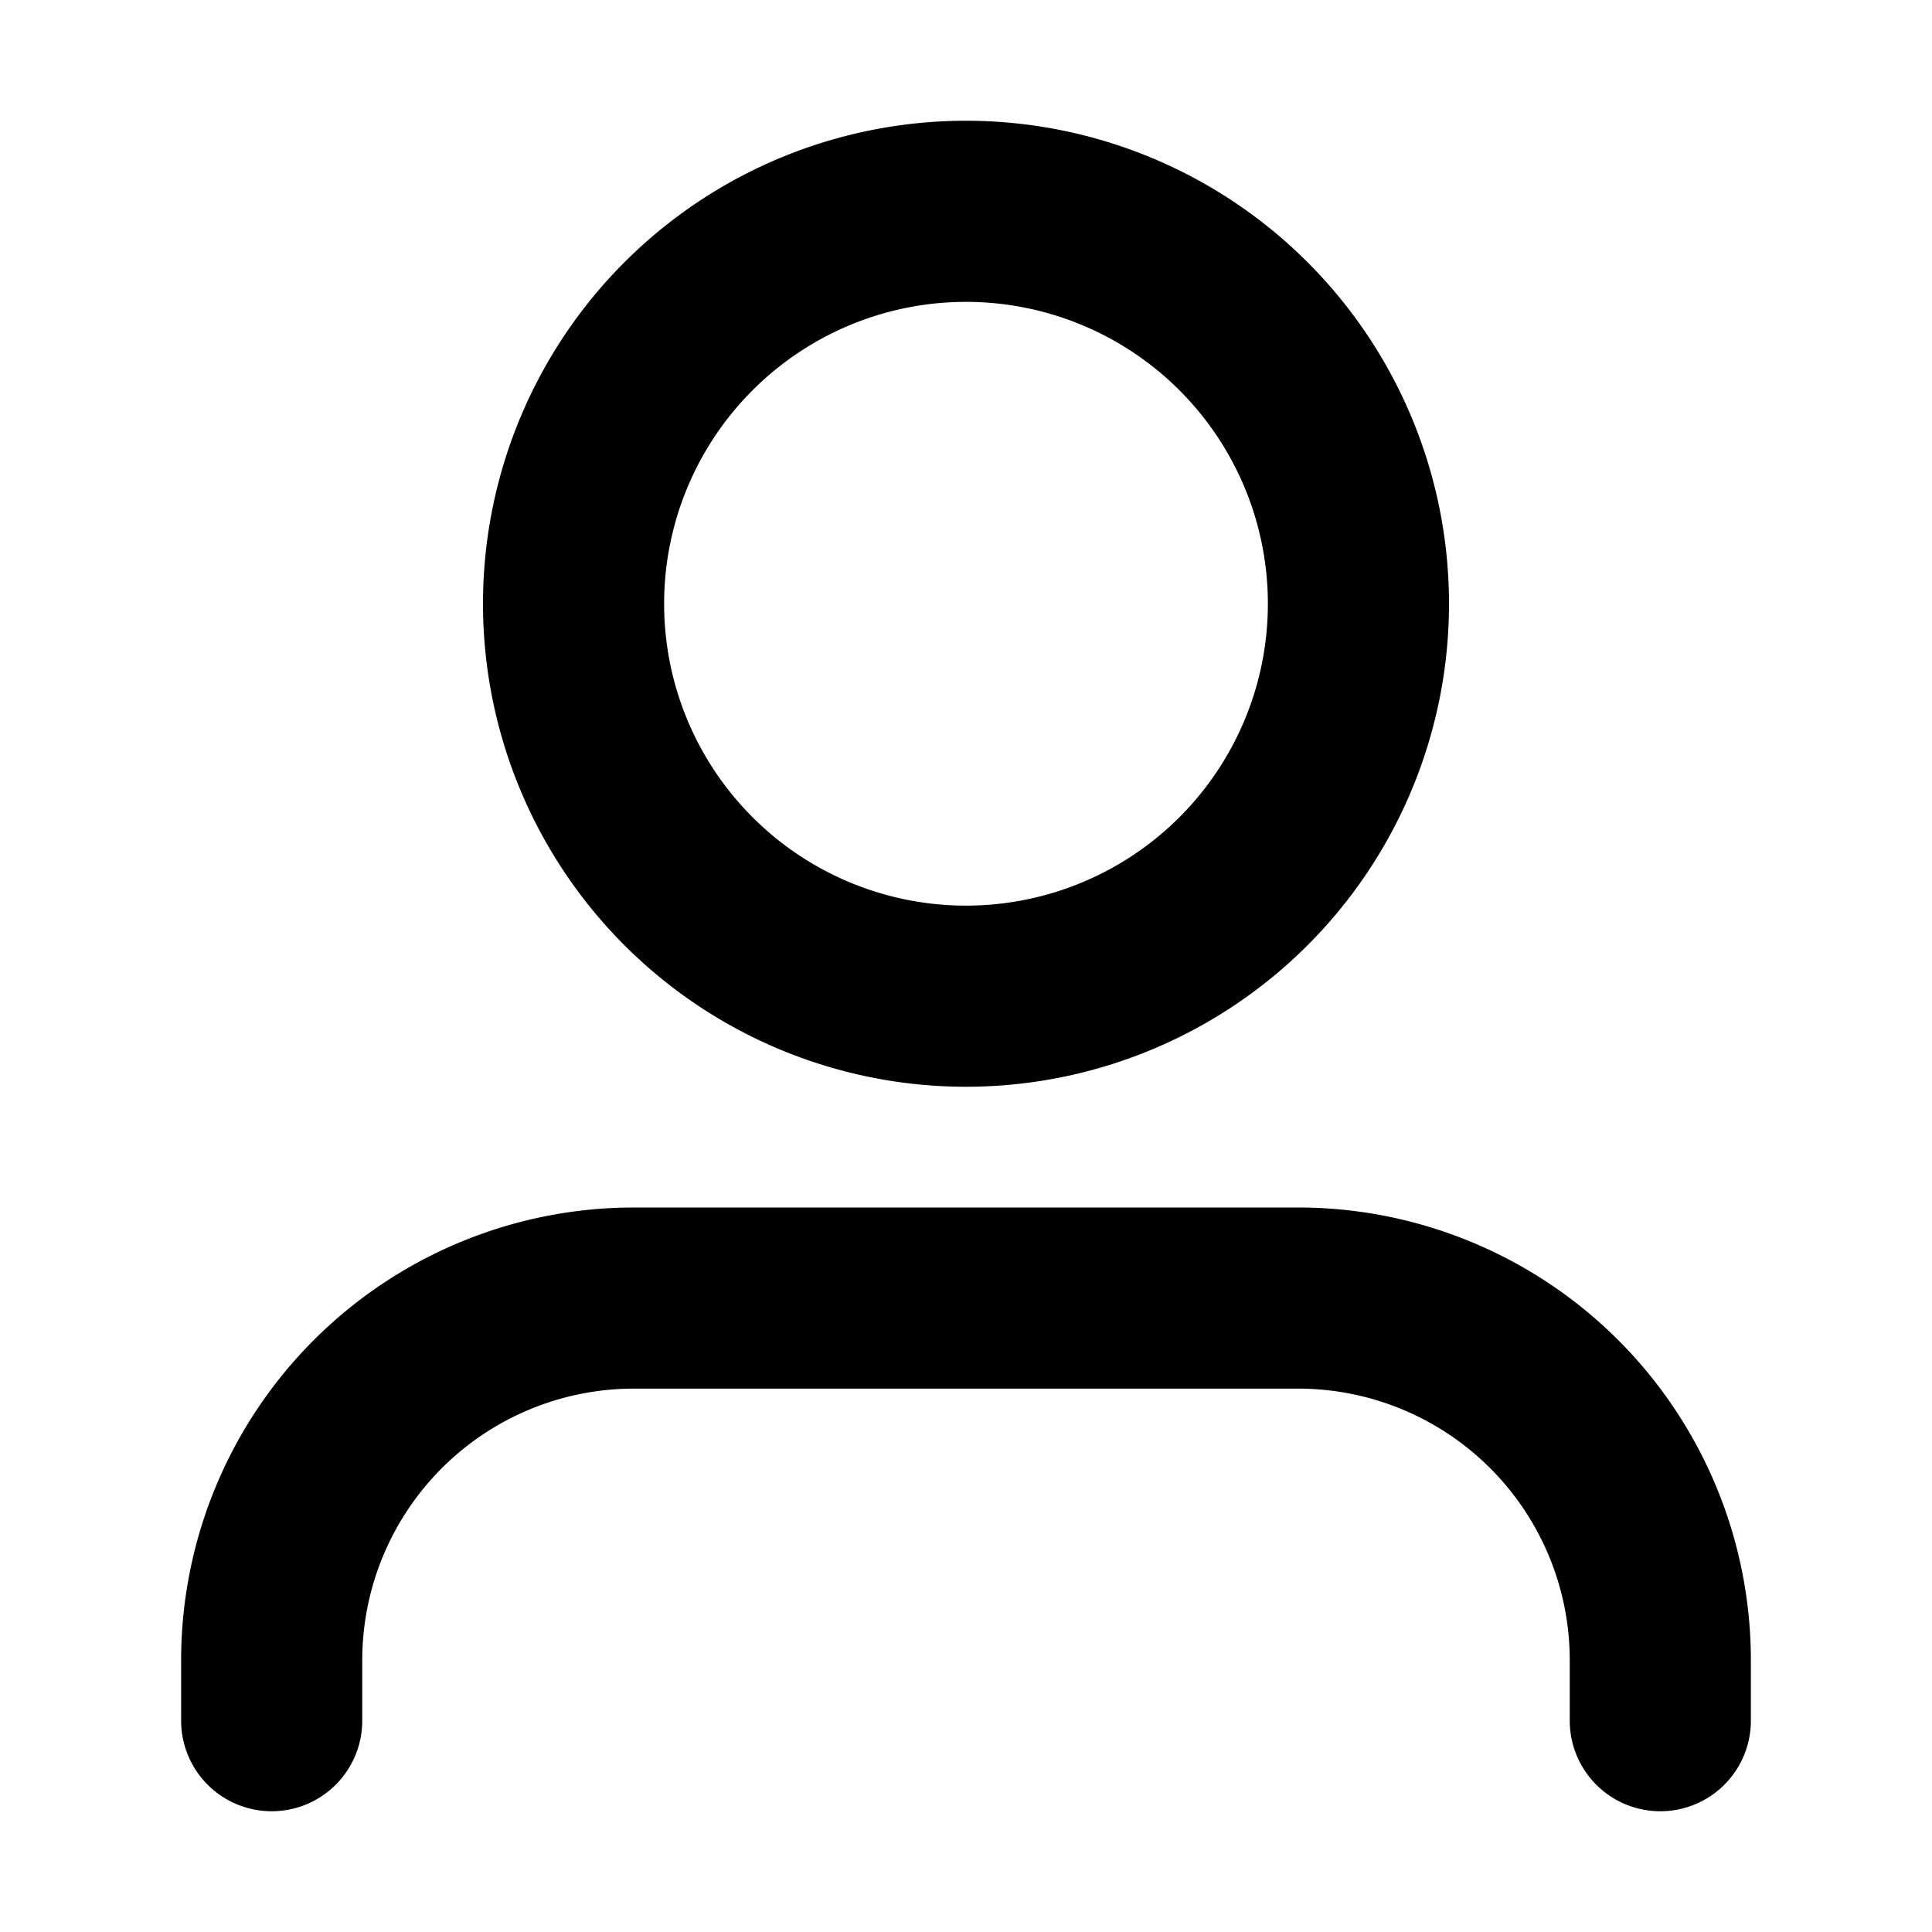
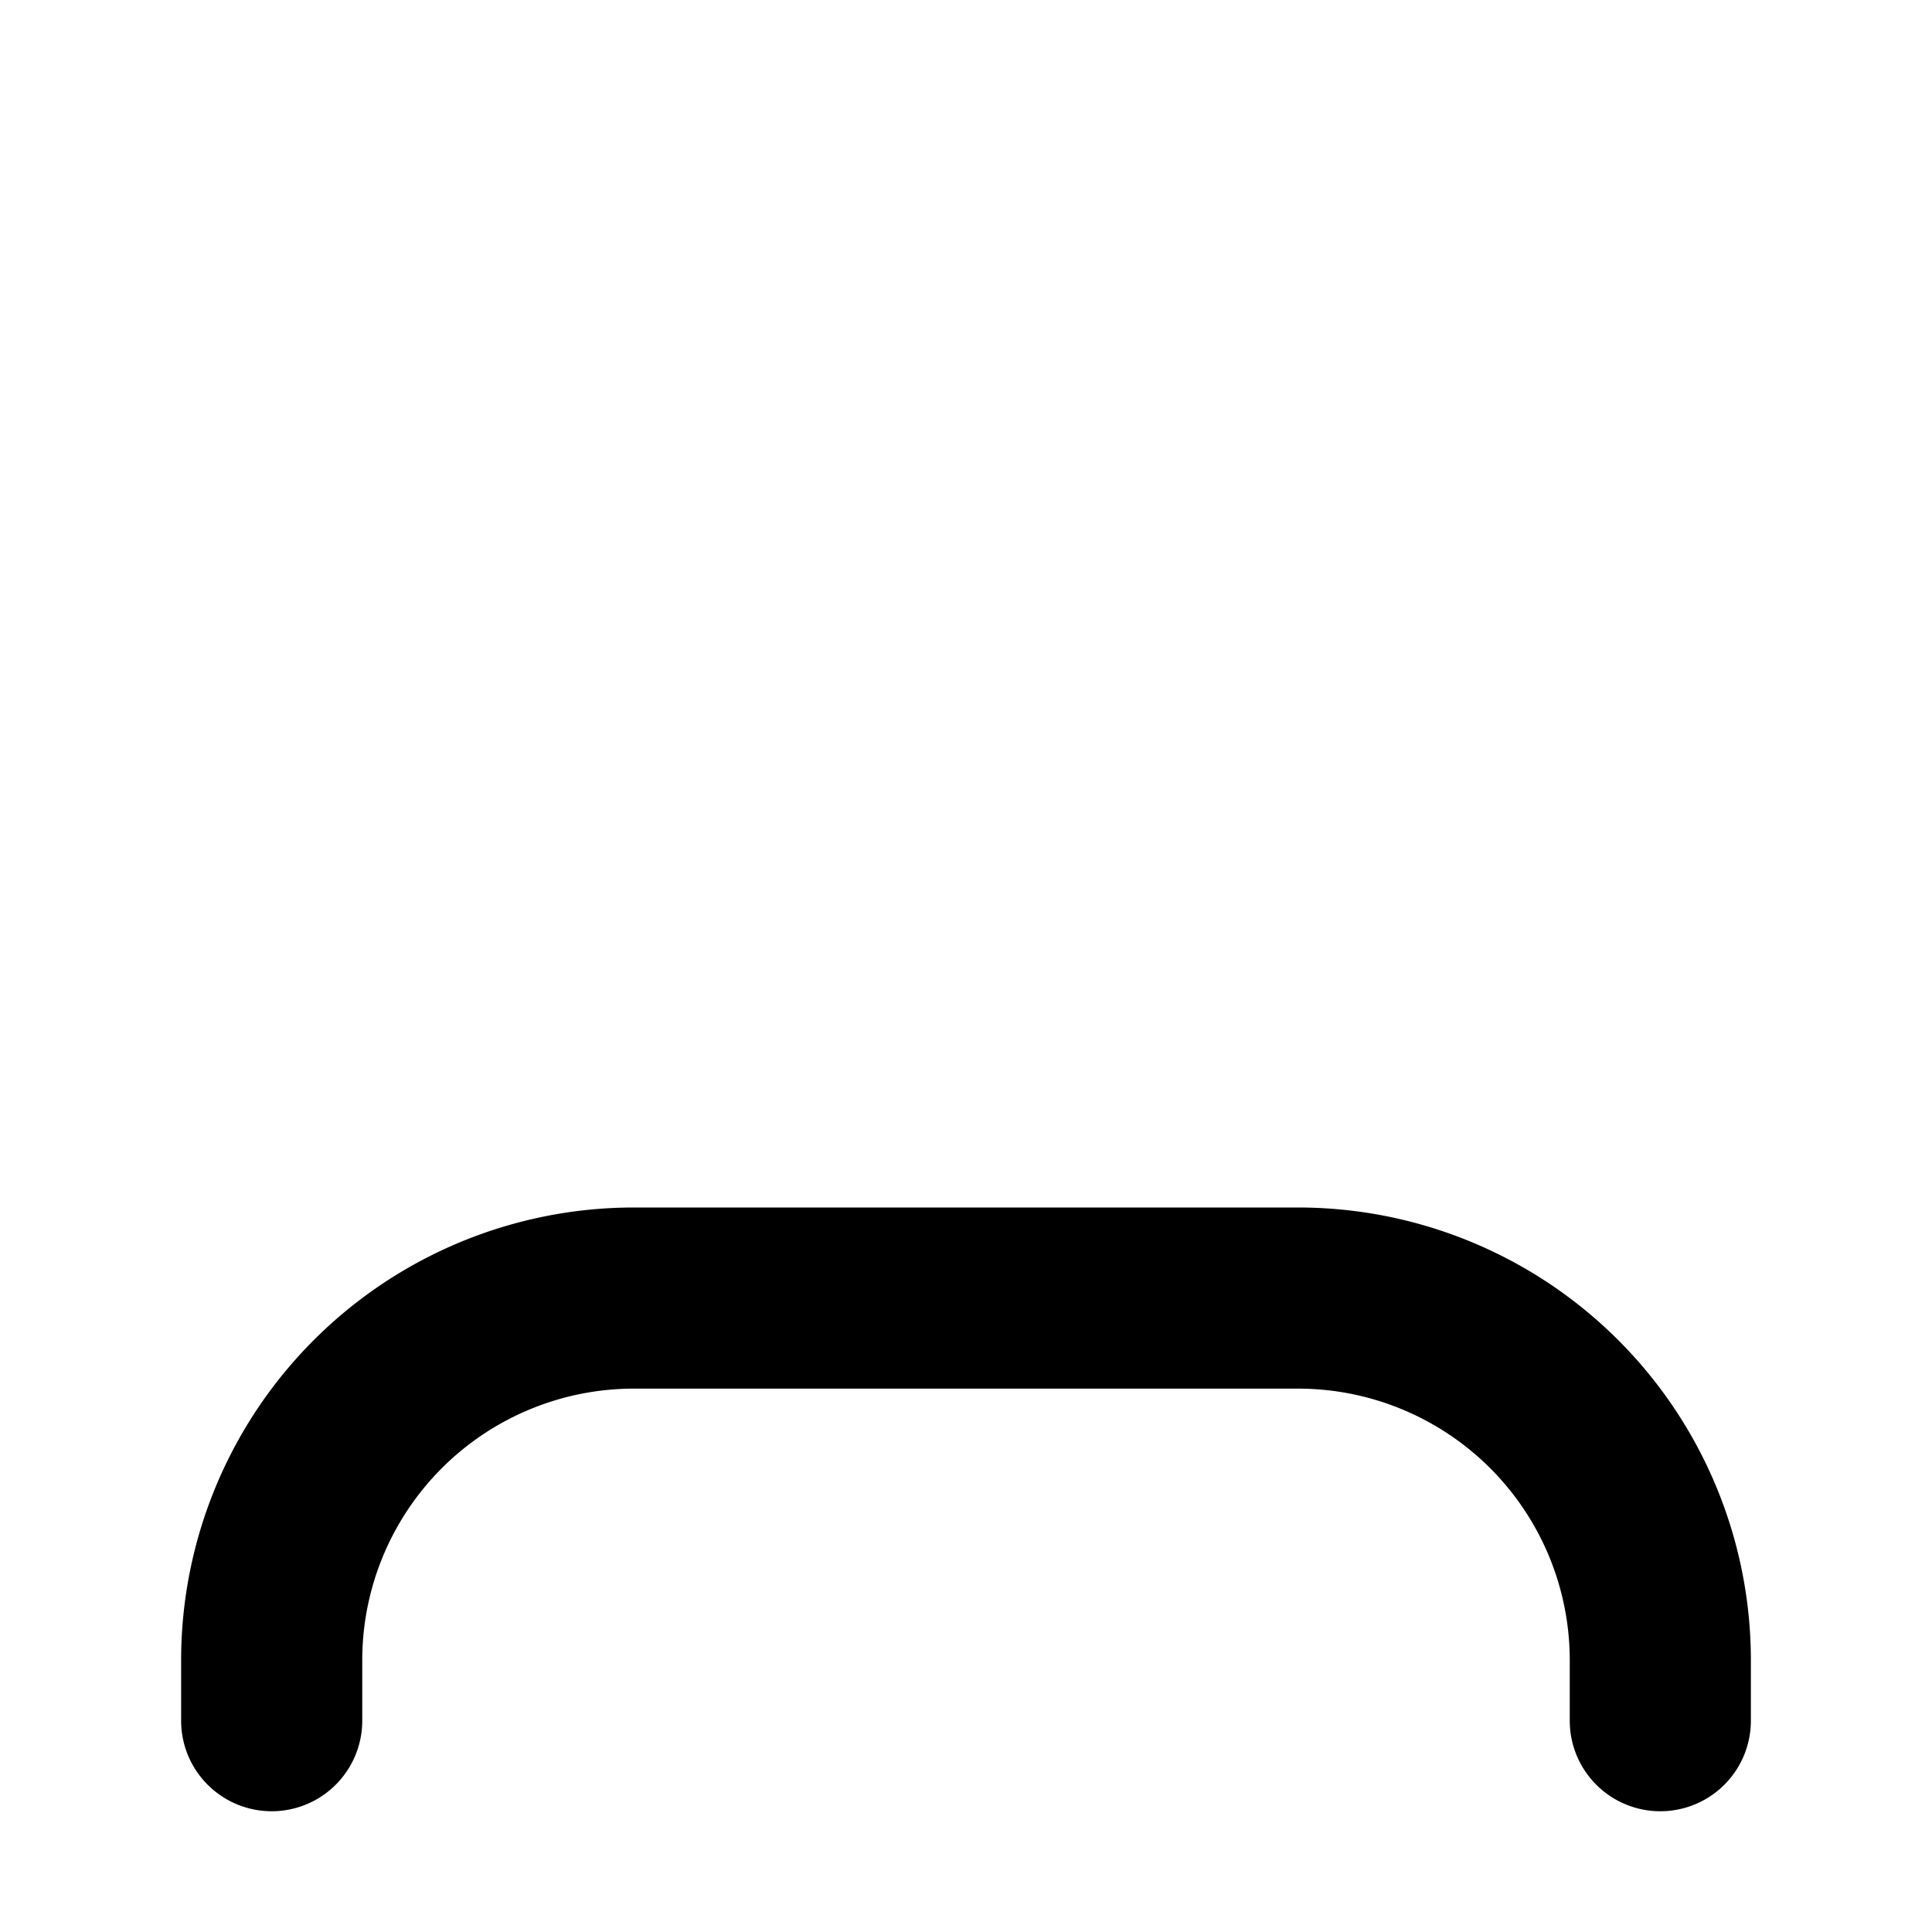
<svg xmlns="http://www.w3.org/2000/svg" width="800px" height="800px" viewBox="0 0 16 16" fill="none">
  <g fill="#000000">
-     <path fill-rule="evenodd" d="M8 1a4 4 0 100 8 4 4 0 000-8zM5.5 5a2.5 2.5 0 115 0 2.5 2.5 0 01-5 0z" clip-rule="evenodd" />
    <path d="M5.25 10a3.75 3.75 0 00-3.75 3.75v.5a.75.75 0 001.5 0v-.5a2.25 2.25 0 012.25-2.25h5.5A2.25 2.25 0 0113 13.75v.5a.75.75 0 001.5 0v-.5A3.75 3.75 0 0010.75 10h-5.5z" />
  </g>
</svg>